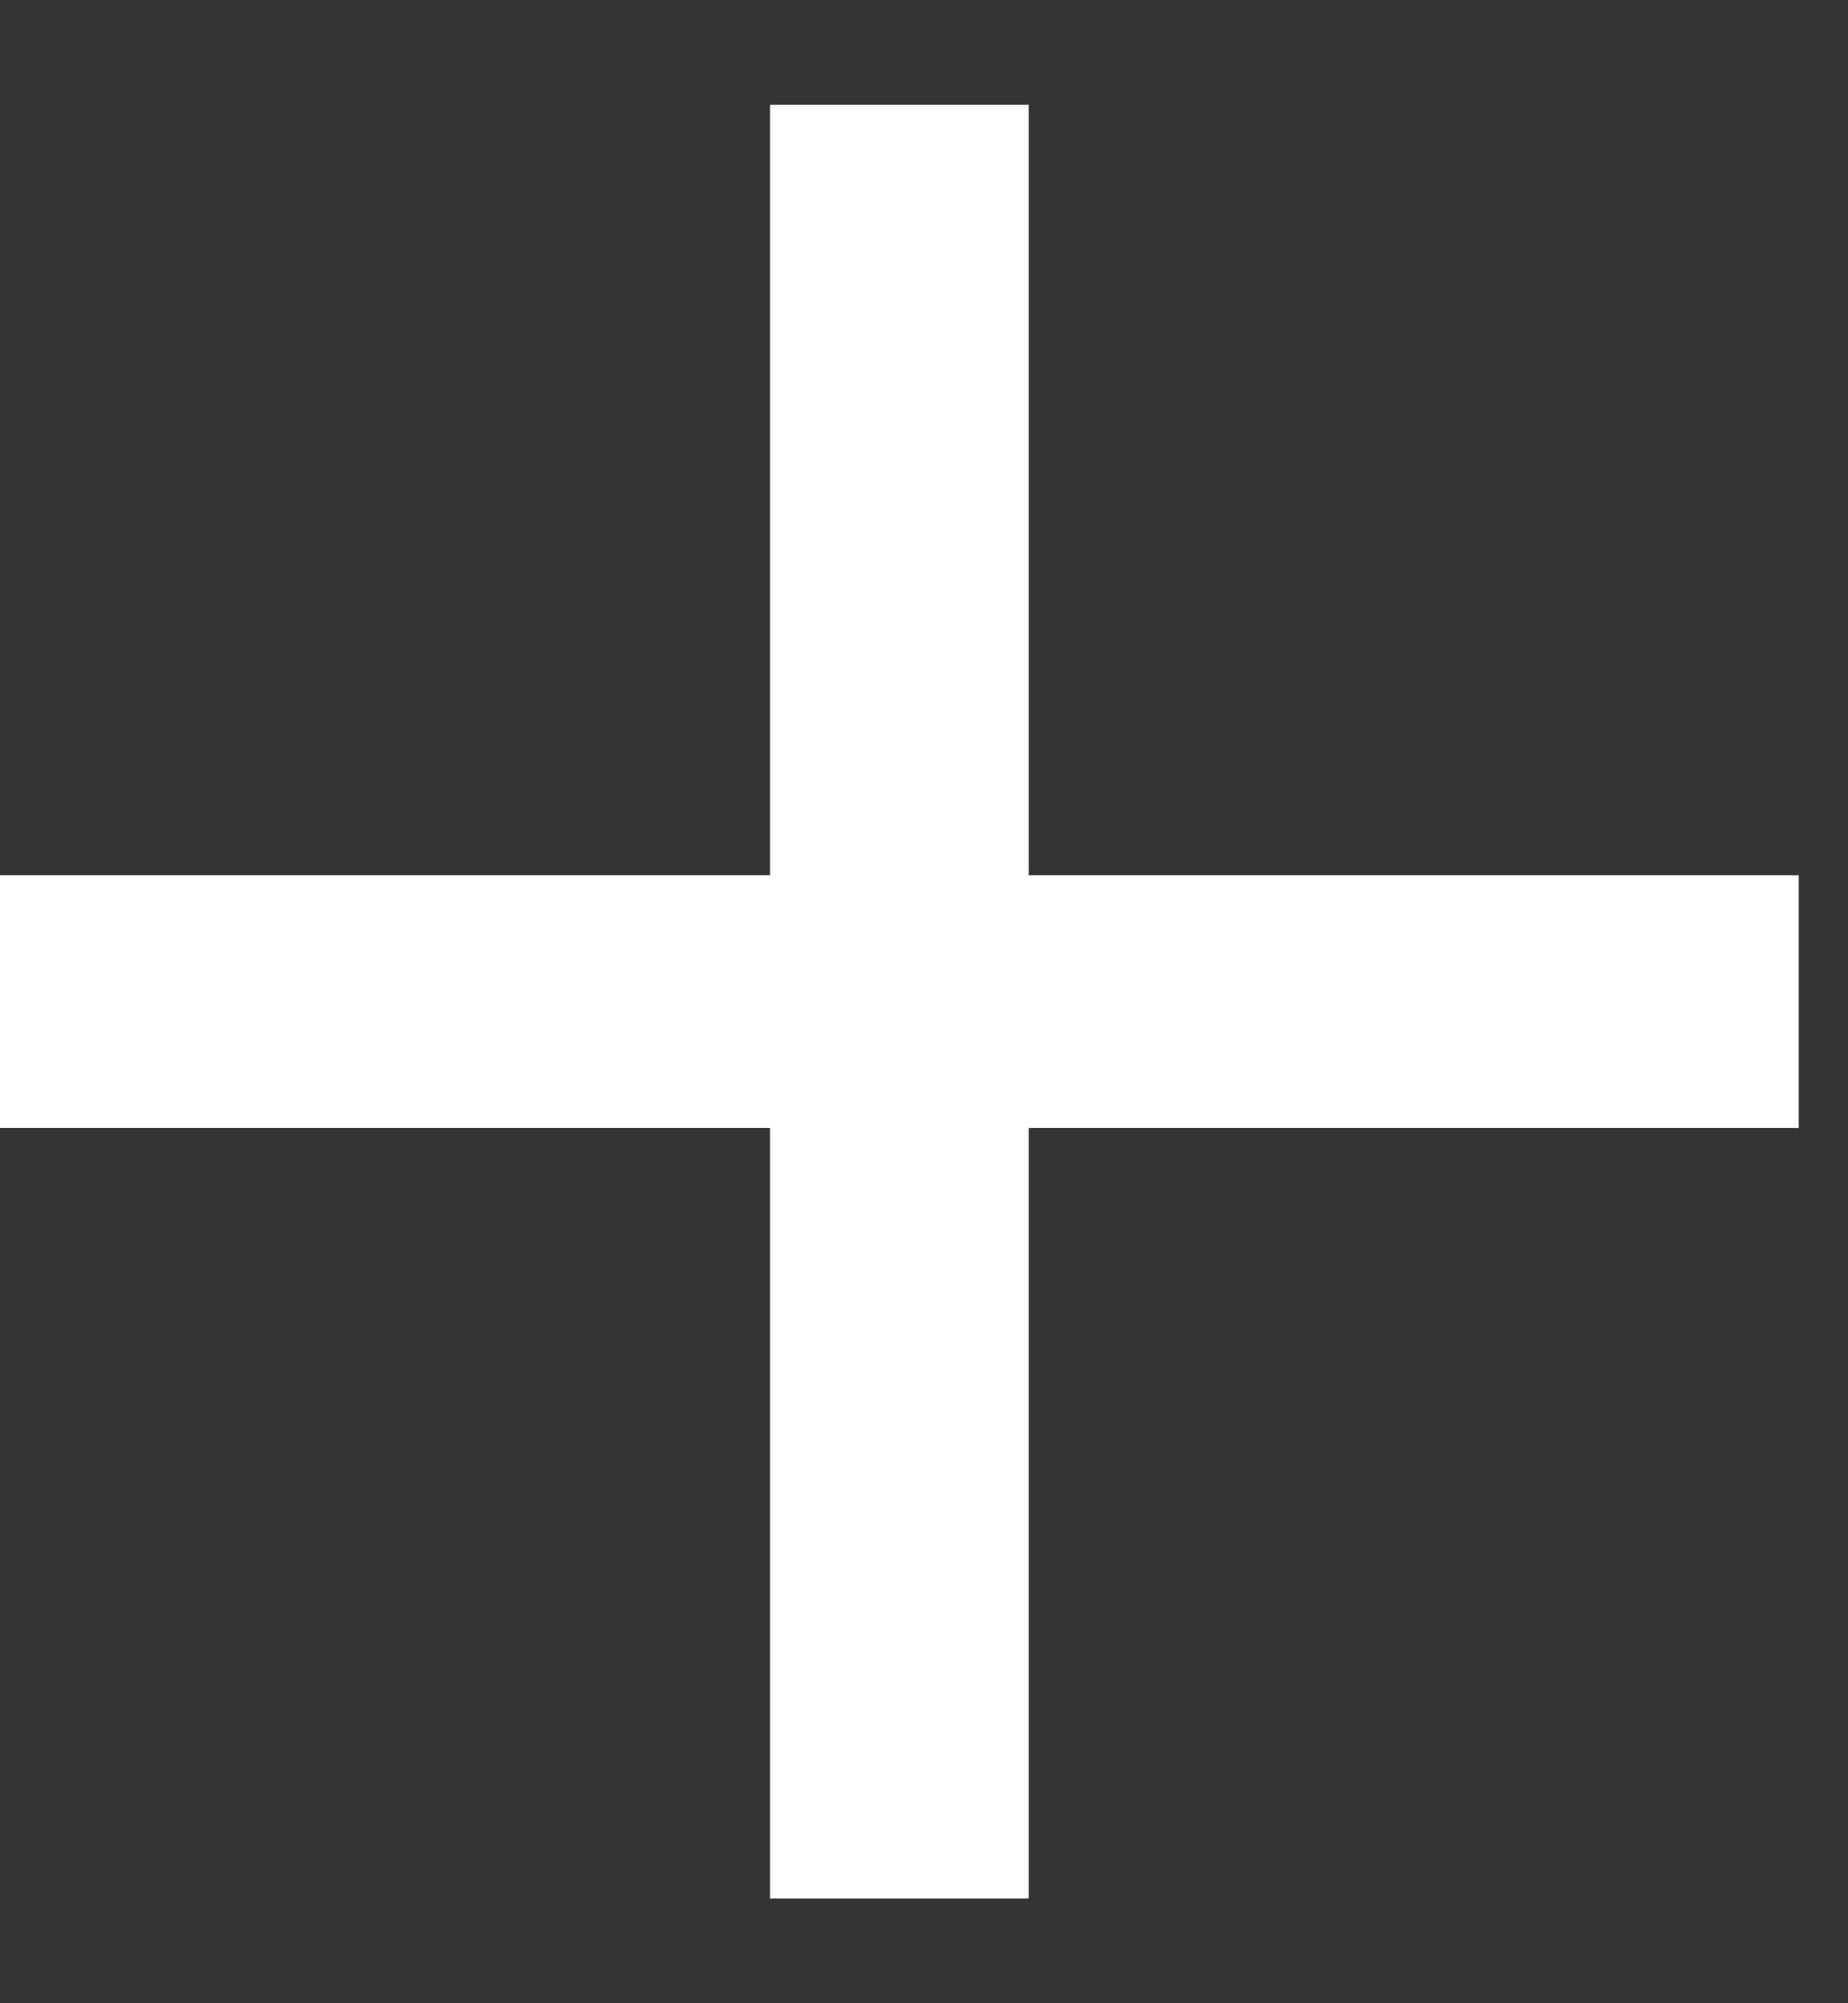
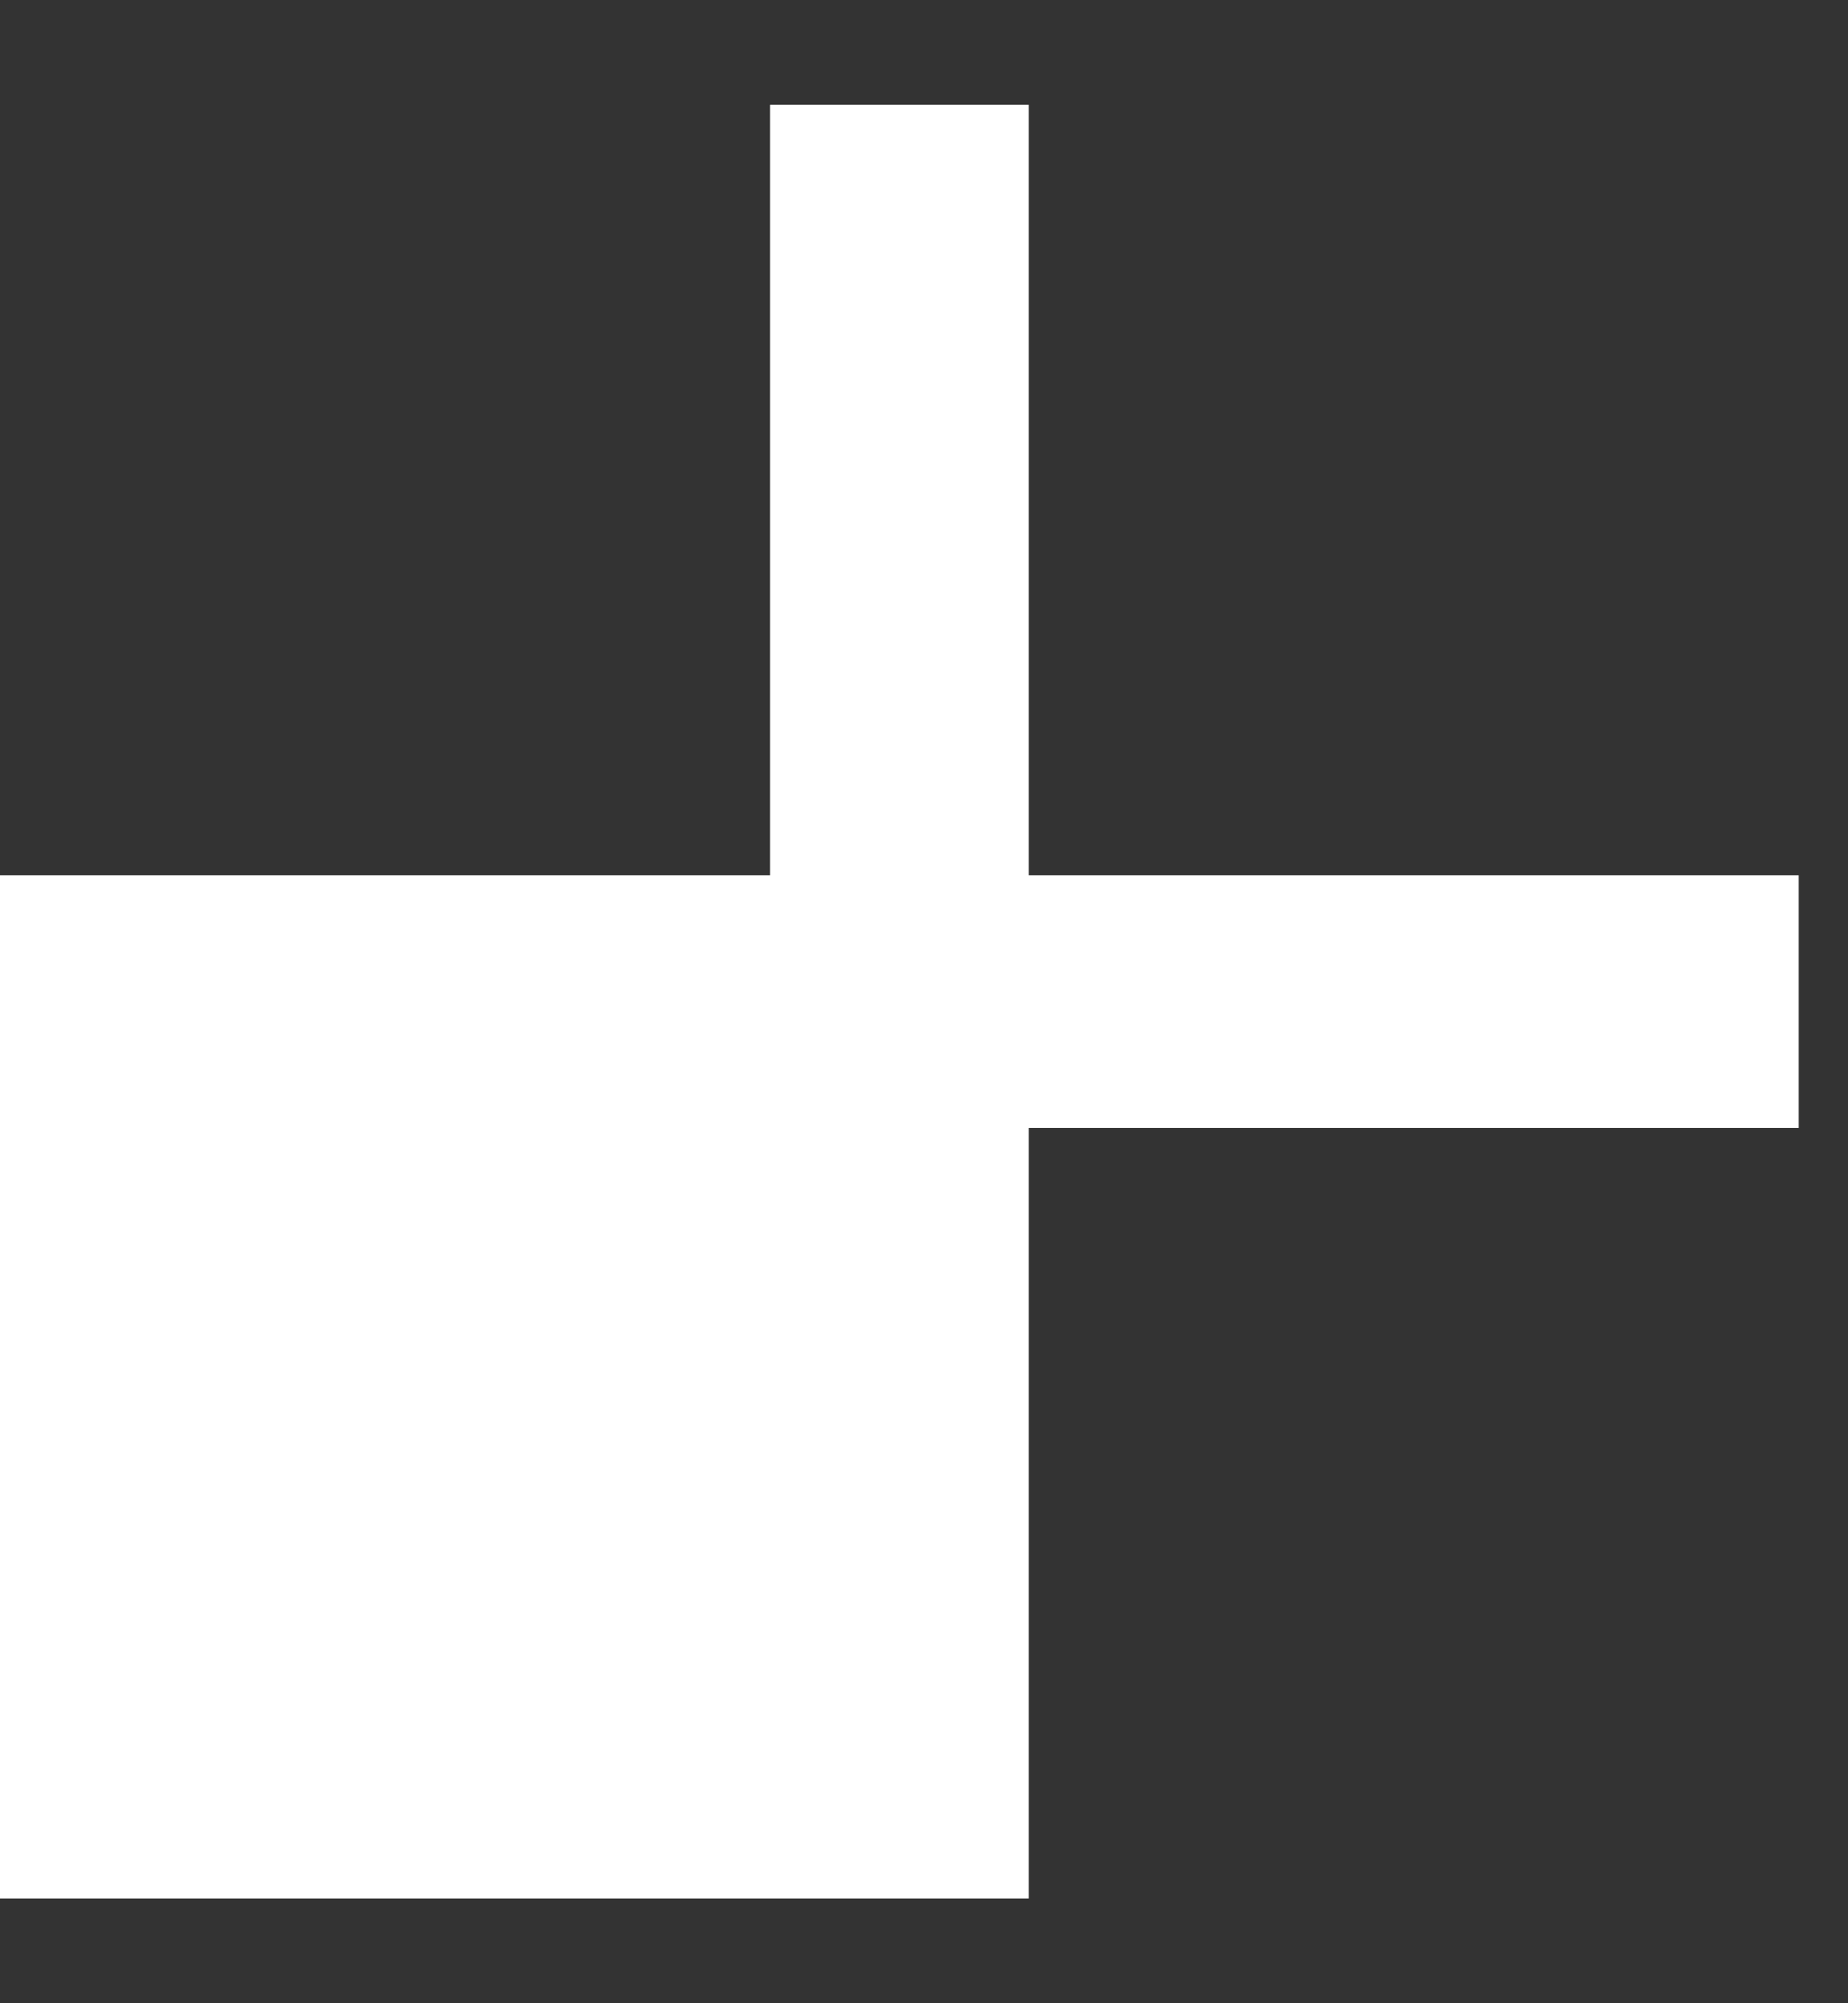
<svg xmlns="http://www.w3.org/2000/svg" width="12" height="13" viewBox="0 0 12 13" fill="none">
  <rect x="0" y="0" width="12" height="13" fill="#333333" stroke="none" />
-   <path d="M11.68 7.32H6.68V12.32H5V7.32H0V5.68H5V0.68H6.68V5.68H11.68V7.32Z" fill="white" />
+   <path d="M11.68 7.32H6.68V12.32H5H0V5.68H5V0.68H6.68V5.68H11.68V7.32Z" fill="white" />
</svg>